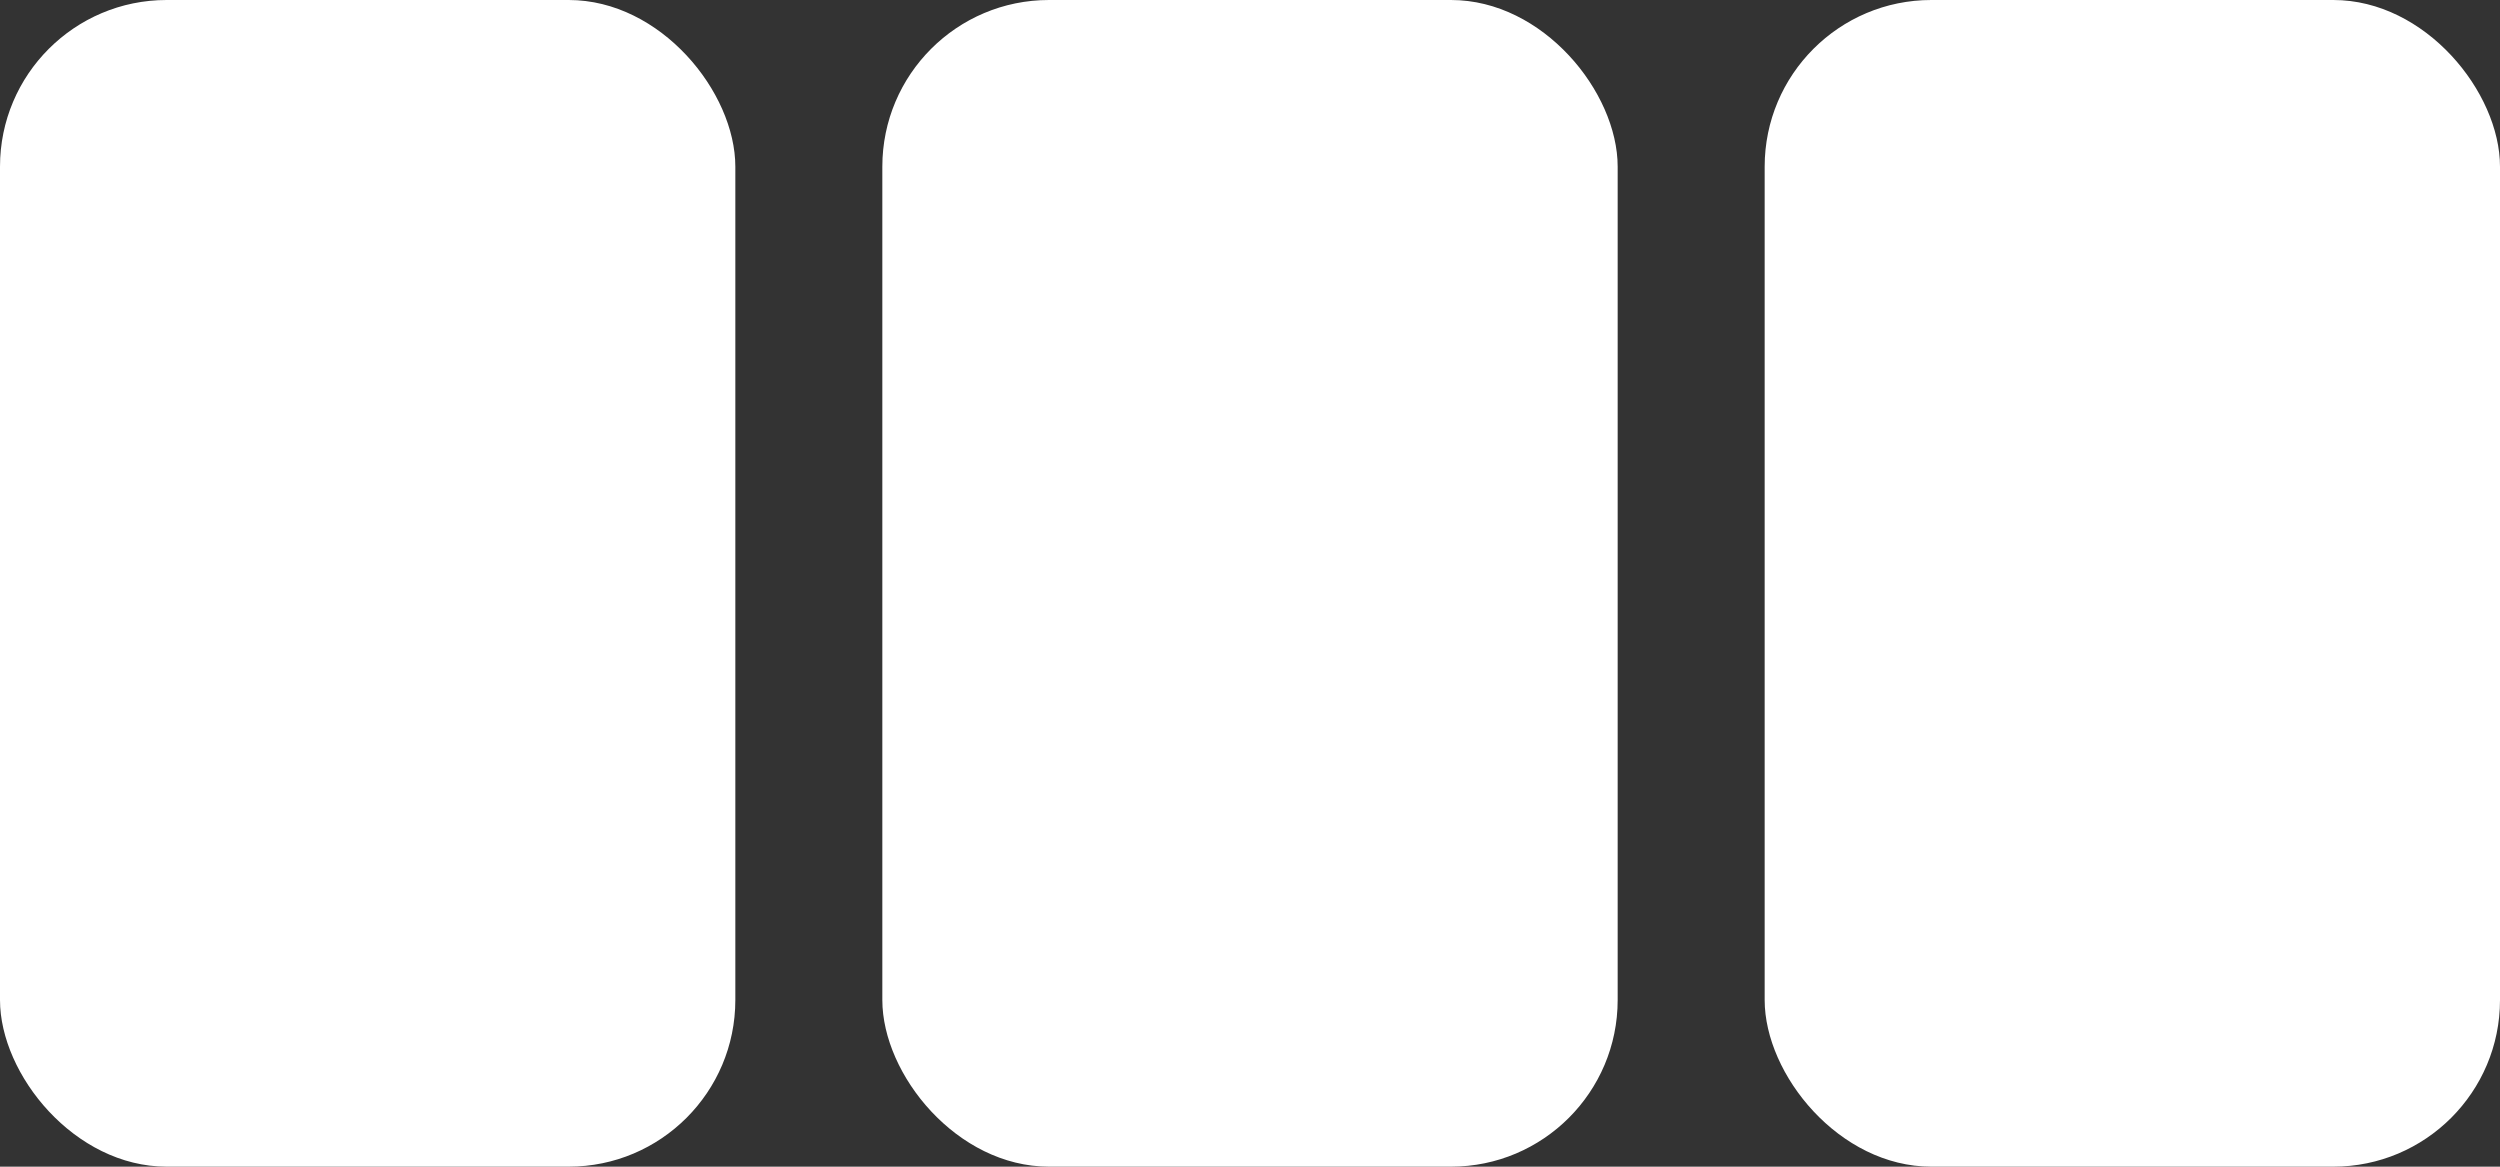
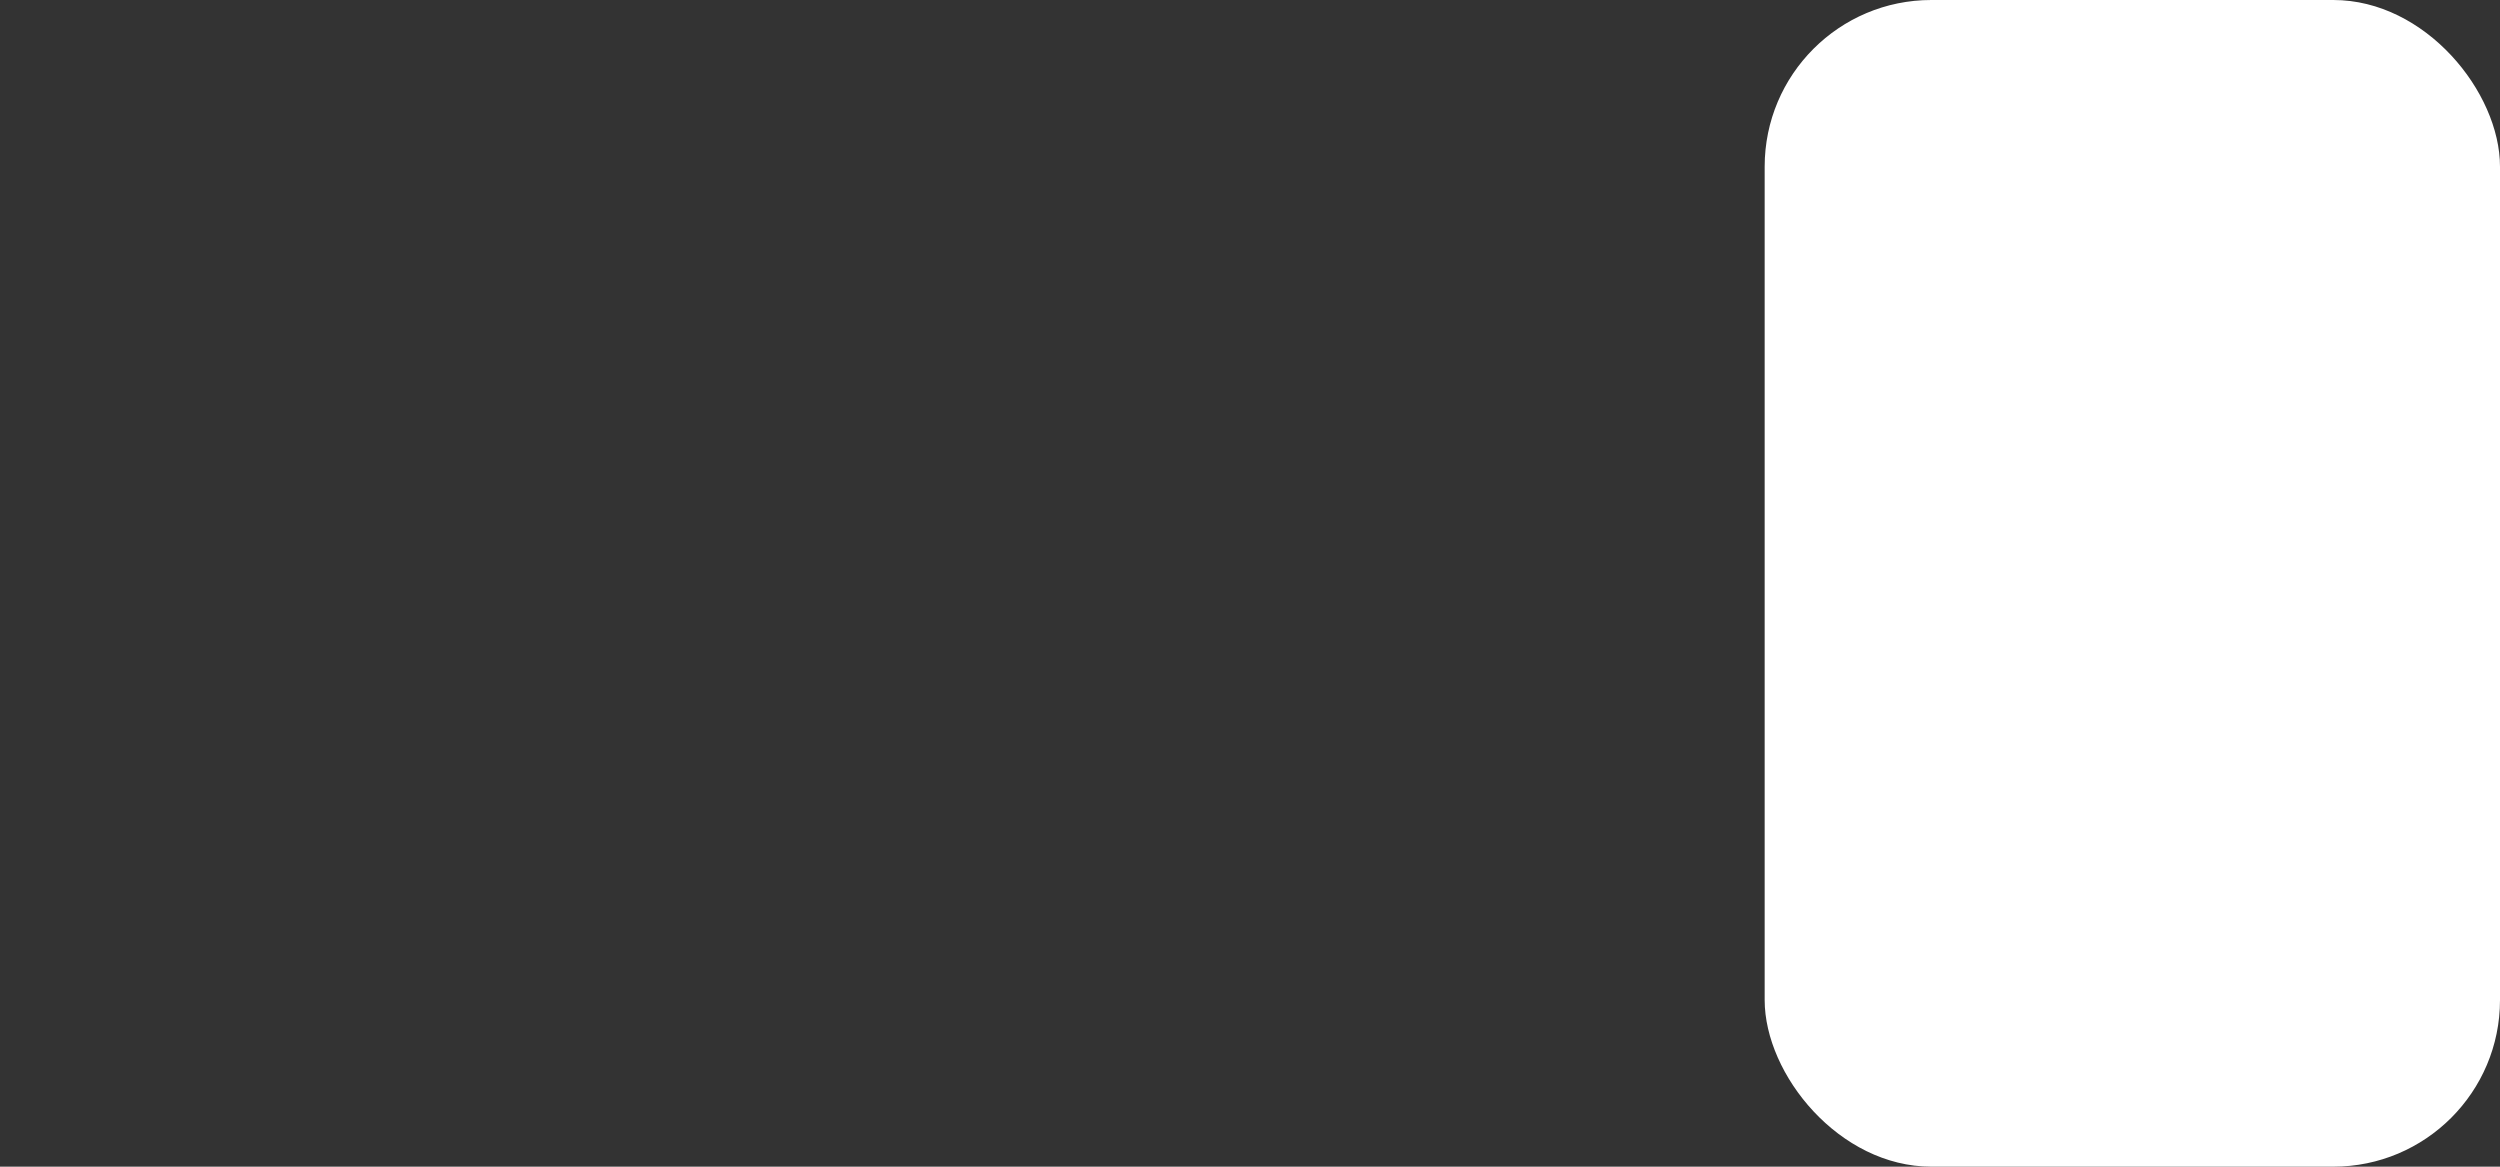
<svg xmlns="http://www.w3.org/2000/svg" width="30" height="14" viewBox="0 0 30 14" fill="none">
  <rect x="0" y="0" width="30" height="14" fill="#333333" stroke="none" />
-   <rect width="8.824" height="14" rx="2" fill="white" />
-   <rect x="10.588" width="8.824" height="14" rx="2" fill="white" />
  <rect x="21.176" width="8.824" height="14" rx="2" fill="white" />
</svg>